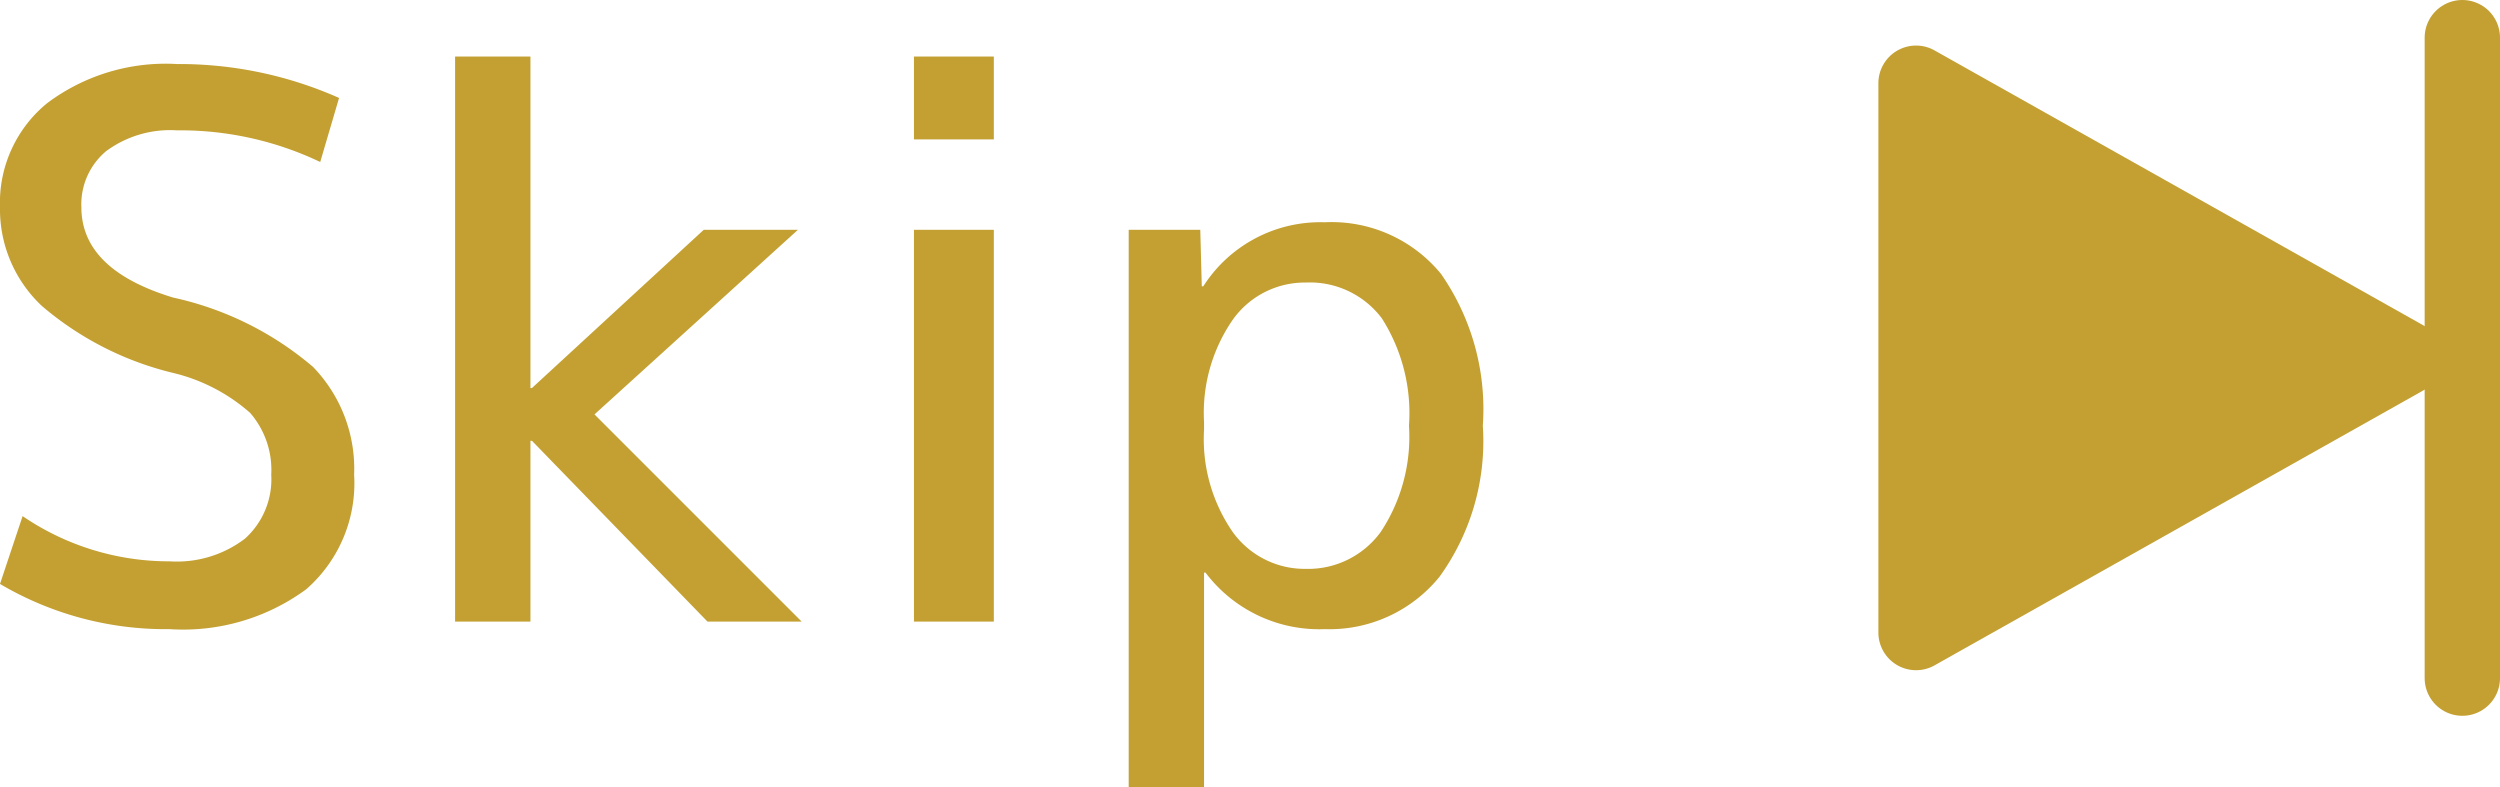
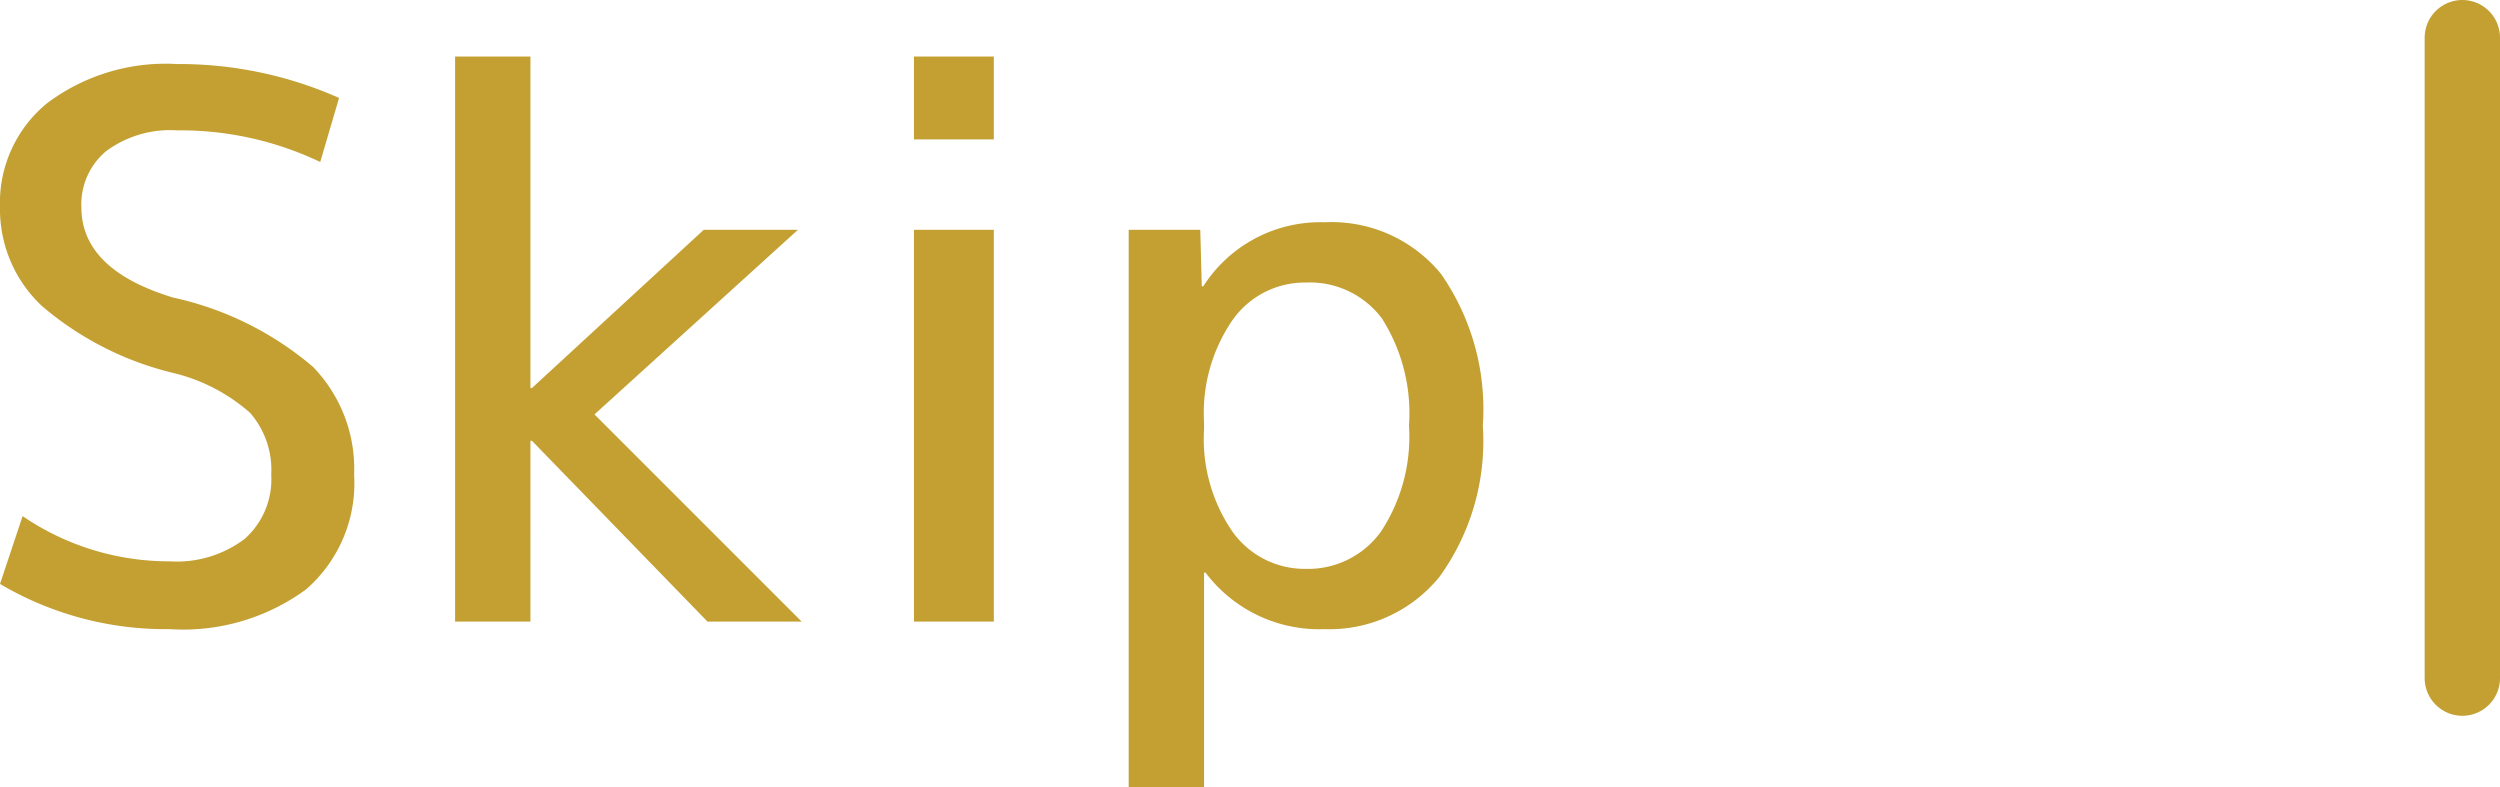
<svg xmlns="http://www.w3.org/2000/svg" width="66.36" height="20.9" viewBox="0 0 66.36 20.9">
  <g id="グループ_1438" data-name="グループ 1438" transform="translate(-1291.14 -3891.322)">
    <path id="パス_15631" data-name="パス 15631" d="M5.84-13.04a2.861,2.861,0,0,0-1.88.55A1.838,1.838,0,0,0,3.3-11q0,1.66,2.44,2.4A8.5,8.5,0,0,1,9.45-6.76,3.888,3.888,0,0,1,10.54-3.9,3.737,3.737,0,0,1,9.27-.86,5.52,5.52,0,0,1,5.64.2,8.644,8.644,0,0,1,1.14-1l.6-1.8a6.894,6.894,0,0,0,3.9,1.2,2.986,2.986,0,0,0,2-.6,2.117,2.117,0,0,0,.7-1.7,2.309,2.309,0,0,0-.56-1.64A4.762,4.762,0,0,0,5.74-6.6,8.375,8.375,0,0,1,2.25-8.38,3.519,3.519,0,0,1,1.14-11a3.411,3.411,0,0,1,1.25-2.76A5.237,5.237,0,0,1,5.84-14.8a10.446,10.446,0,0,1,4.3.9l-.5,1.7A8.625,8.625,0,0,0,5.84-13.04ZM15.26-4.8h-.04V0h-2V-15h2v8.8h.04l4.56-4.2h2.5l-5.4,4.9L22.42,0h-2.5Zm10.14-8V-15h2.12v2.2ZM25.4,0V-10.4h2.12V0Zm7.68-8.9a3.687,3.687,0,0,1,3.22-1.7,3.756,3.756,0,0,1,3.09,1.37A6.286,6.286,0,0,1,40.5-5.2a6.143,6.143,0,0,1-1.15,4.01A3.761,3.761,0,0,1,36.3.2a3.78,3.78,0,0,1-3.16-1.5H33.1V4.4h-2V-10.4H33l.04,1.5Zm5.46,3.7a4.687,4.687,0,0,0-.72-2.85A2.388,2.388,0,0,0,35.8-9a2.345,2.345,0,0,0-1.94.99A4.349,4.349,0,0,0,33.1-5.3v.2a4.34,4.34,0,0,0,.76,2.72,2.352,2.352,0,0,0,1.94.98,2.382,2.382,0,0,0,1.99-.98A4.568,4.568,0,0,0,38.54-5.2Z" transform="translate(1290 3907.822)" fill="#c3a031" />
    <g id="グループ_1437" data-name="グループ 1437">
-       <path id="多角形_1" data-name="多角形 1" d="M8.128,1.549a1,1,0,0,1,1.743,0l7.29,12.96A1,1,0,0,1,16.29,16H1.71a1,1,0,0,1-.872-1.49Z" transform="translate(1357 3891.822) rotate(90)" fill="#c3a031" />
      <line id="線_216" data-name="線 216" y2="17" transform="translate(1356.5 3892.322)" fill="none" stroke="#c3a031" stroke-linecap="round" stroke-width="2" />
    </g>
  </g>
</svg>